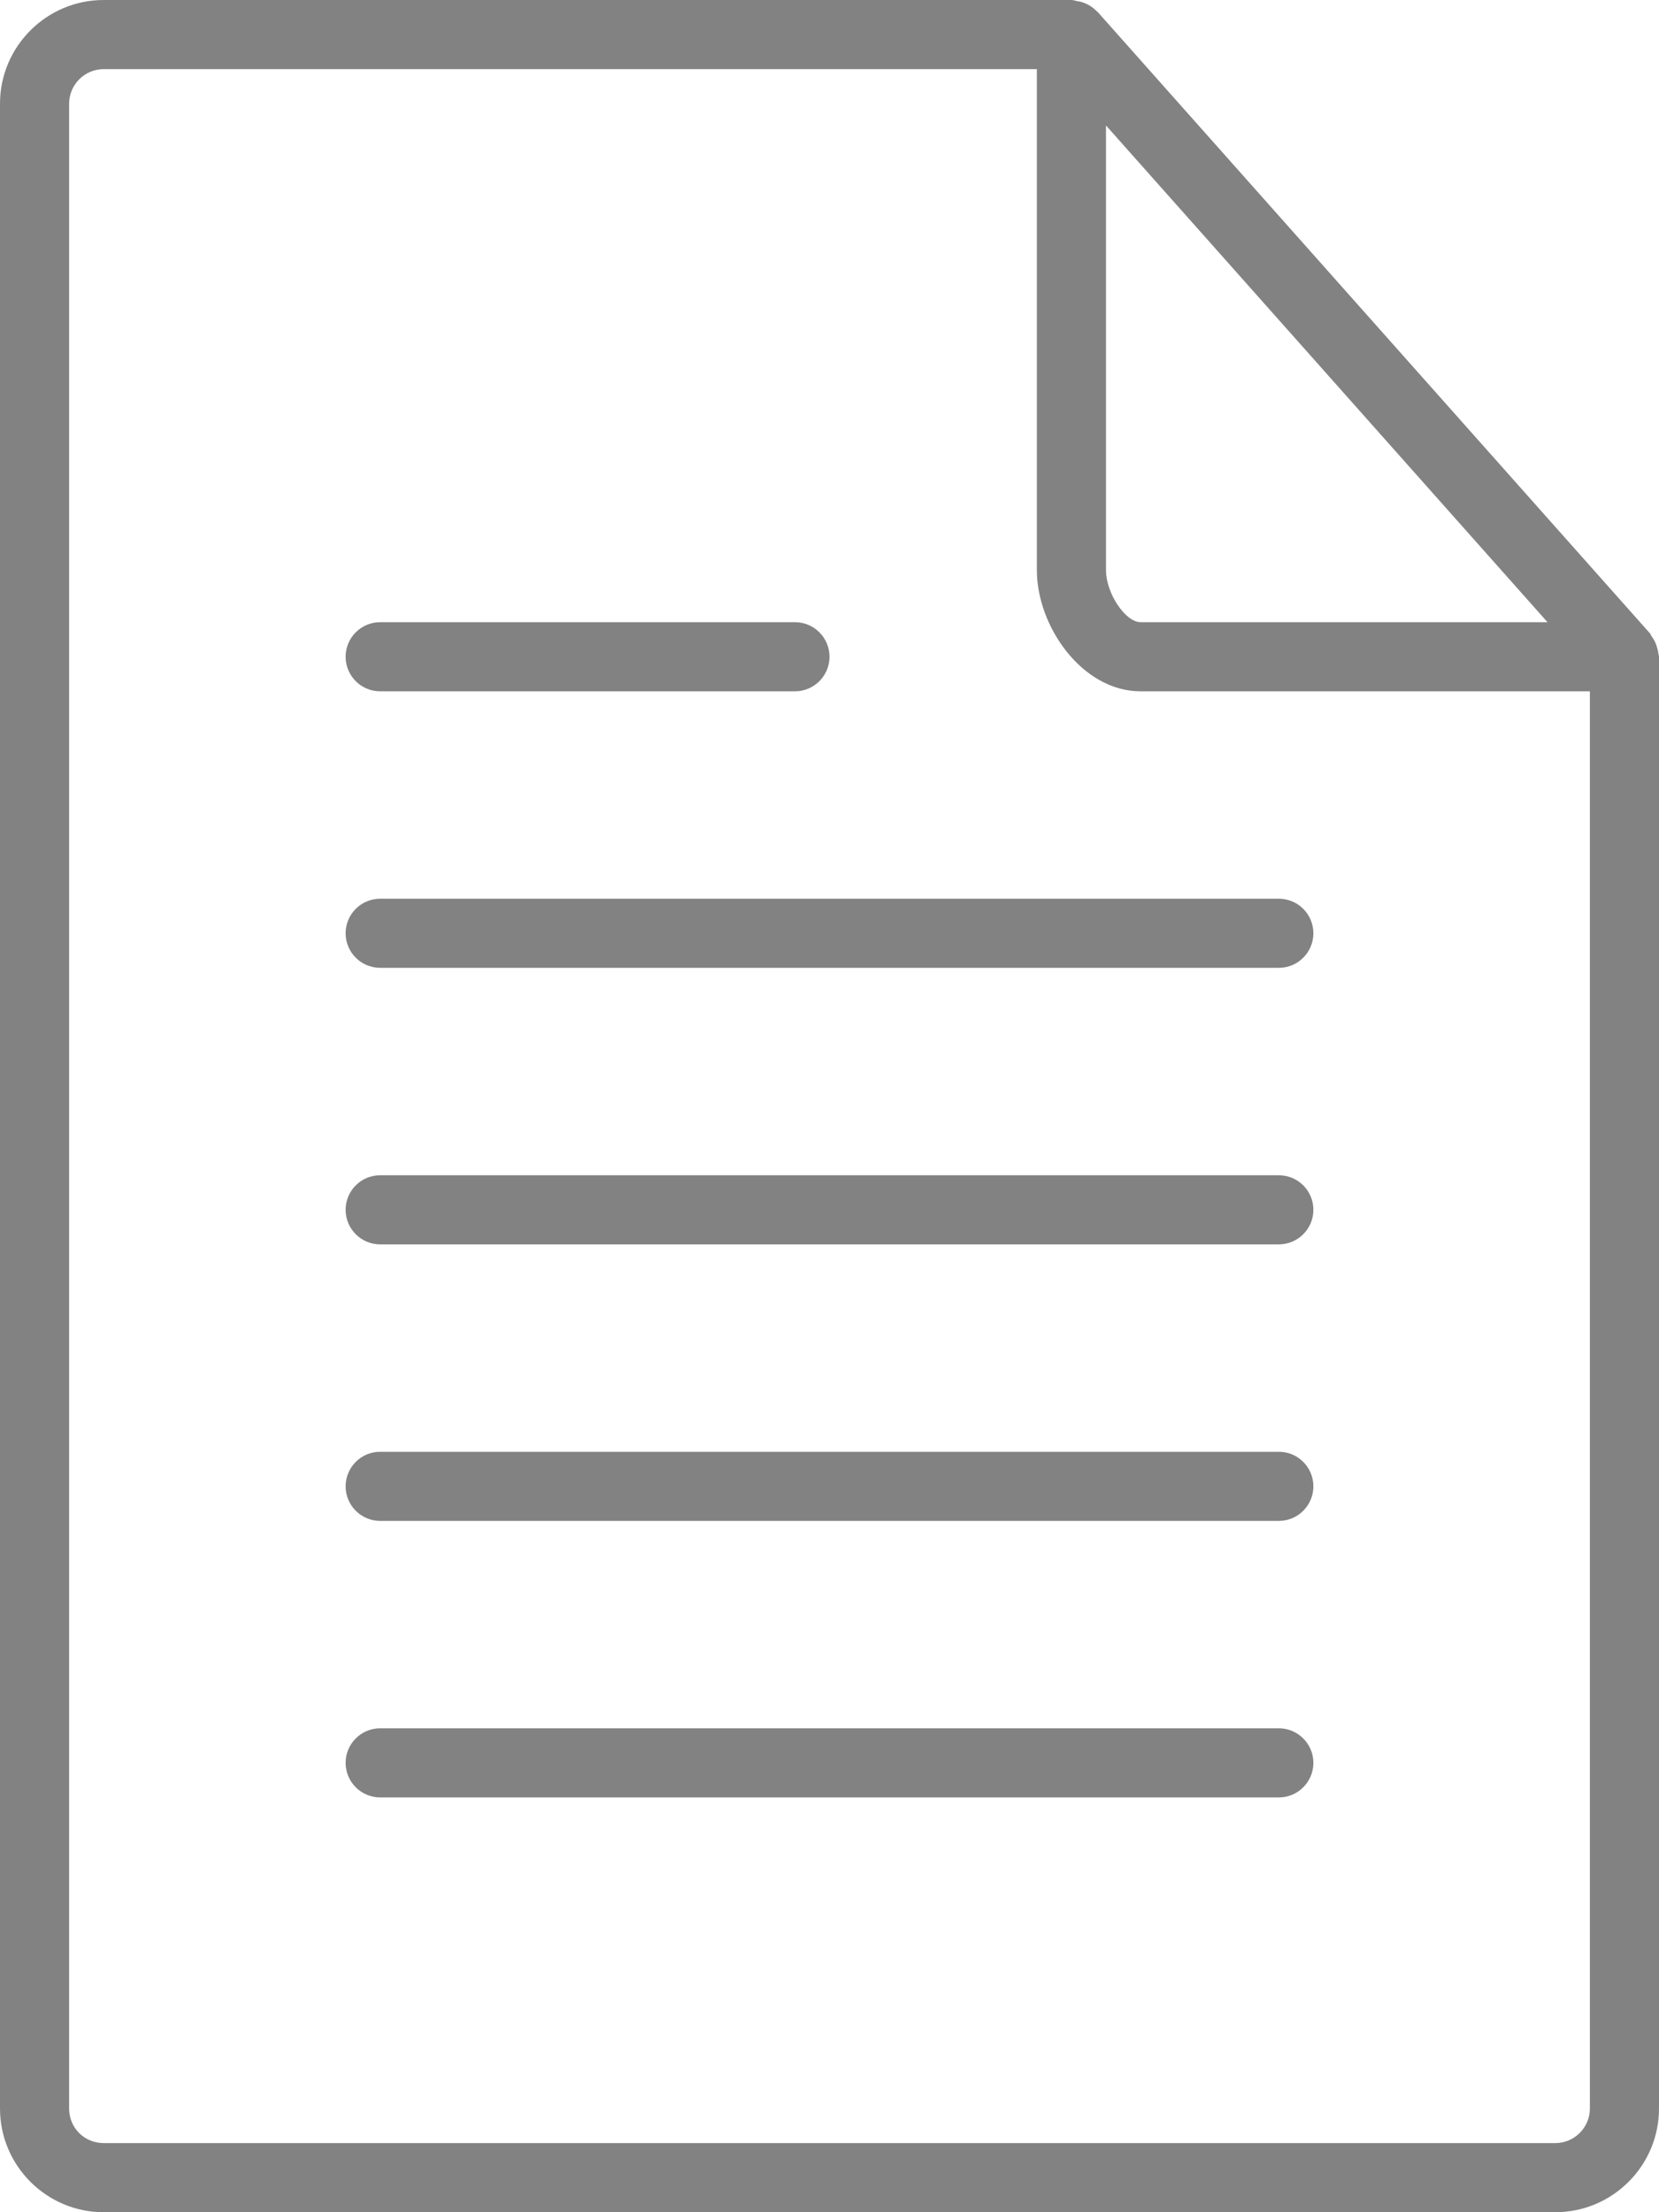
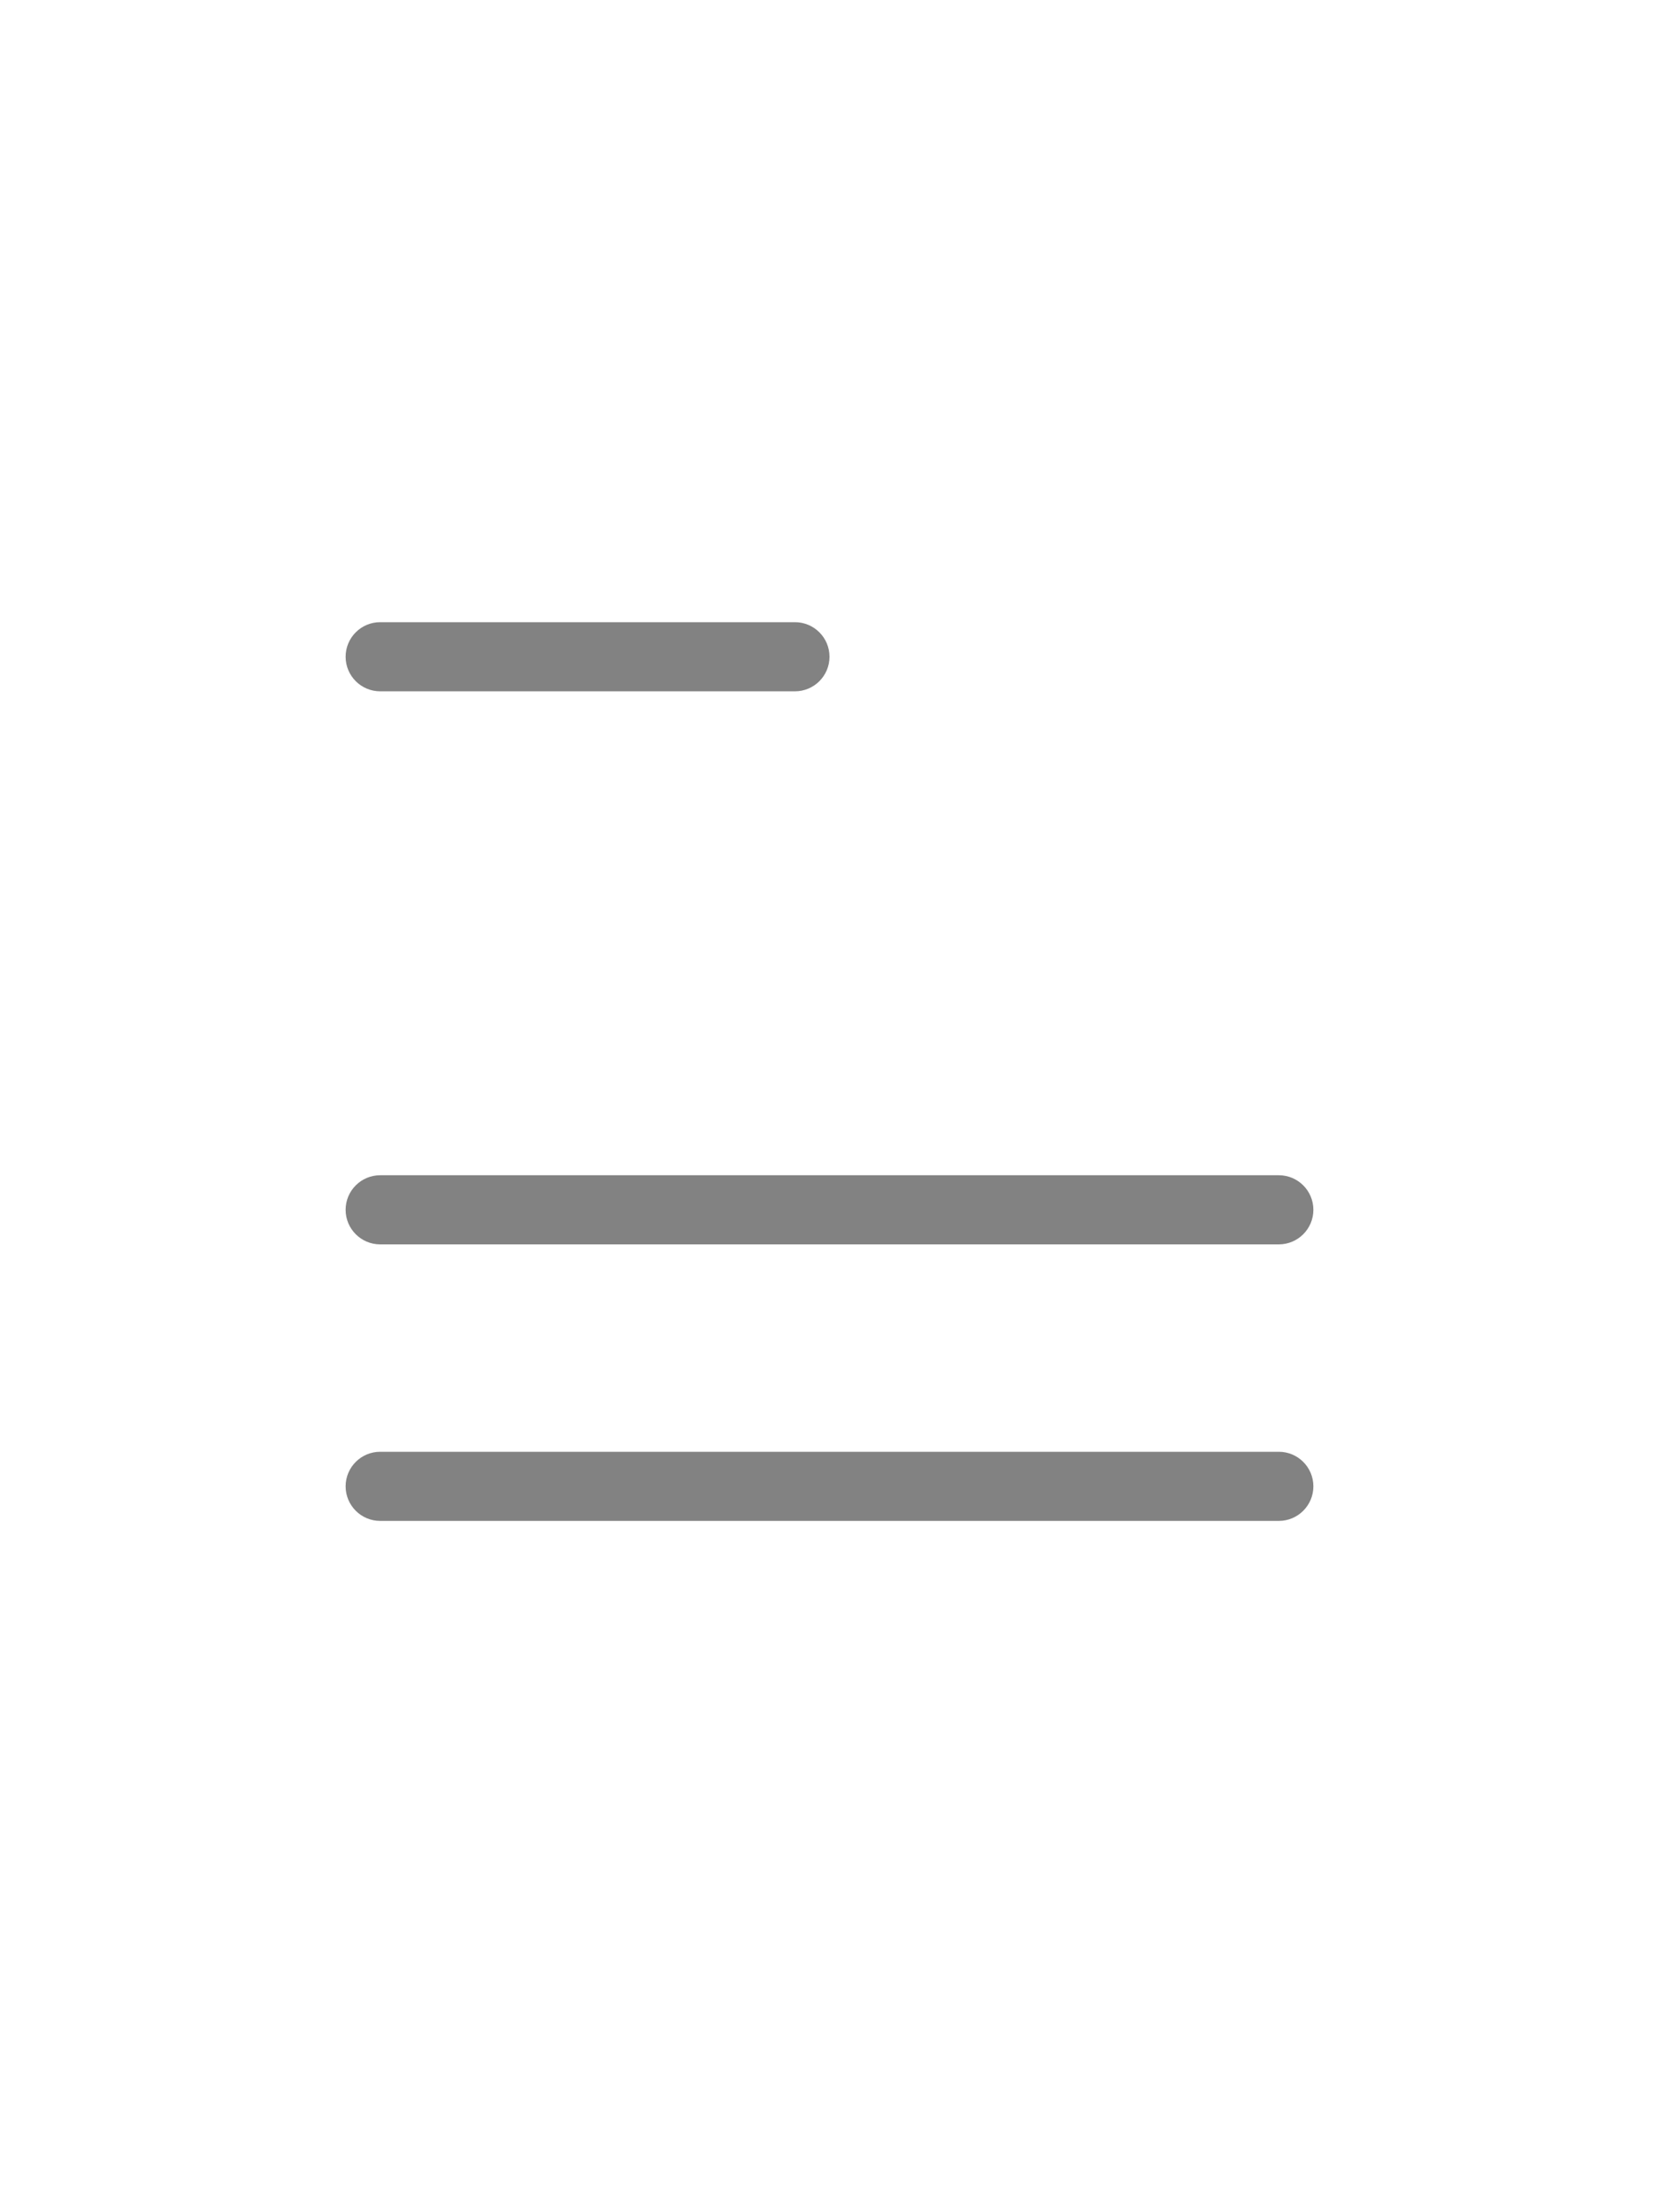
<svg xmlns="http://www.w3.org/2000/svg" version="1.1" id="Layer_1" x="0px" y="0px" width="24px" height="32px" viewBox="0 0 24 32" enable-background="new 0 0 24 32" xml:space="preserve">
  <g>
-     <path fill="#828282" d="M1.5,32h21c0.827,0,1.5-0.673,1.5-1.5v-21c0-0.017-0.008-0.031-0.009-0.047   c-0.002-0.023-0.008-0.043-0.013-0.065c-0.017-0.071-0.046-0.135-0.09-0.191c-0.007-0.009-0.006-0.02-0.013-0.029l-8-9   c-0.003-0.003-0.007-0.003-0.01-0.006c-0.06-0.064-0.136-0.108-0.223-0.134c-0.019-0.006-0.036-0.008-0.056-0.011   C15.557,0.012,15.53,0,15.5,0h-14C0.673,0,0,0.673,0,1.5v29C0,31.327,0.673,32,1.5,32z M16,1.815L22.387,9H16.5   C16.28,9,16,8.58,16,8.25V1.815z M1,1.5C1,1.224,1.225,1,1.5,1H15v7.25C15,9.059,15.655,10,16.5,10H23v20.5   c0,0.276-0.225,0.5-0.5,0.5h-21C1.22,31,1,30.78,1,30.5V1.5z" />
-     <path fill="#828282" d="M5.5,14h13c0.276,0,0.5-0.224,0.5-0.5S18.776,13,18.5,13h-13C5.224,13,5,13.224,5,13.5S5.224,14,5.5,14z" />
    <path fill="#828282" d="M5.5,18h13c0.276,0,0.5-0.224,0.5-0.5S18.776,17,18.5,17h-13C5.224,17,5,17.224,5,17.5S5.224,18,5.5,18z" />
    <path fill="#828282" d="M5.5,10h6c0.276,0,0.5-0.224,0.5-0.5S11.776,9,11.5,9h-6C5.224,9,5,9.224,5,9.5S5.224,10,5.5,10z" />
    <path fill="#828282" d="M5.5,22h13c0.276,0,0.5-0.224,0.5-0.5S18.776,21,18.5,21h-13C5.224,21,5,21.224,5,21.5S5.224,22,5.5,22z" />
-     <path fill="#828282" d="M5.5,26h13c0.276,0,0.5-0.224,0.5-0.5S18.776,25,18.5,25h-13C5.224,25,5,25.224,5,25.5S5.224,26,5.5,26z" />
  </g>
</svg>